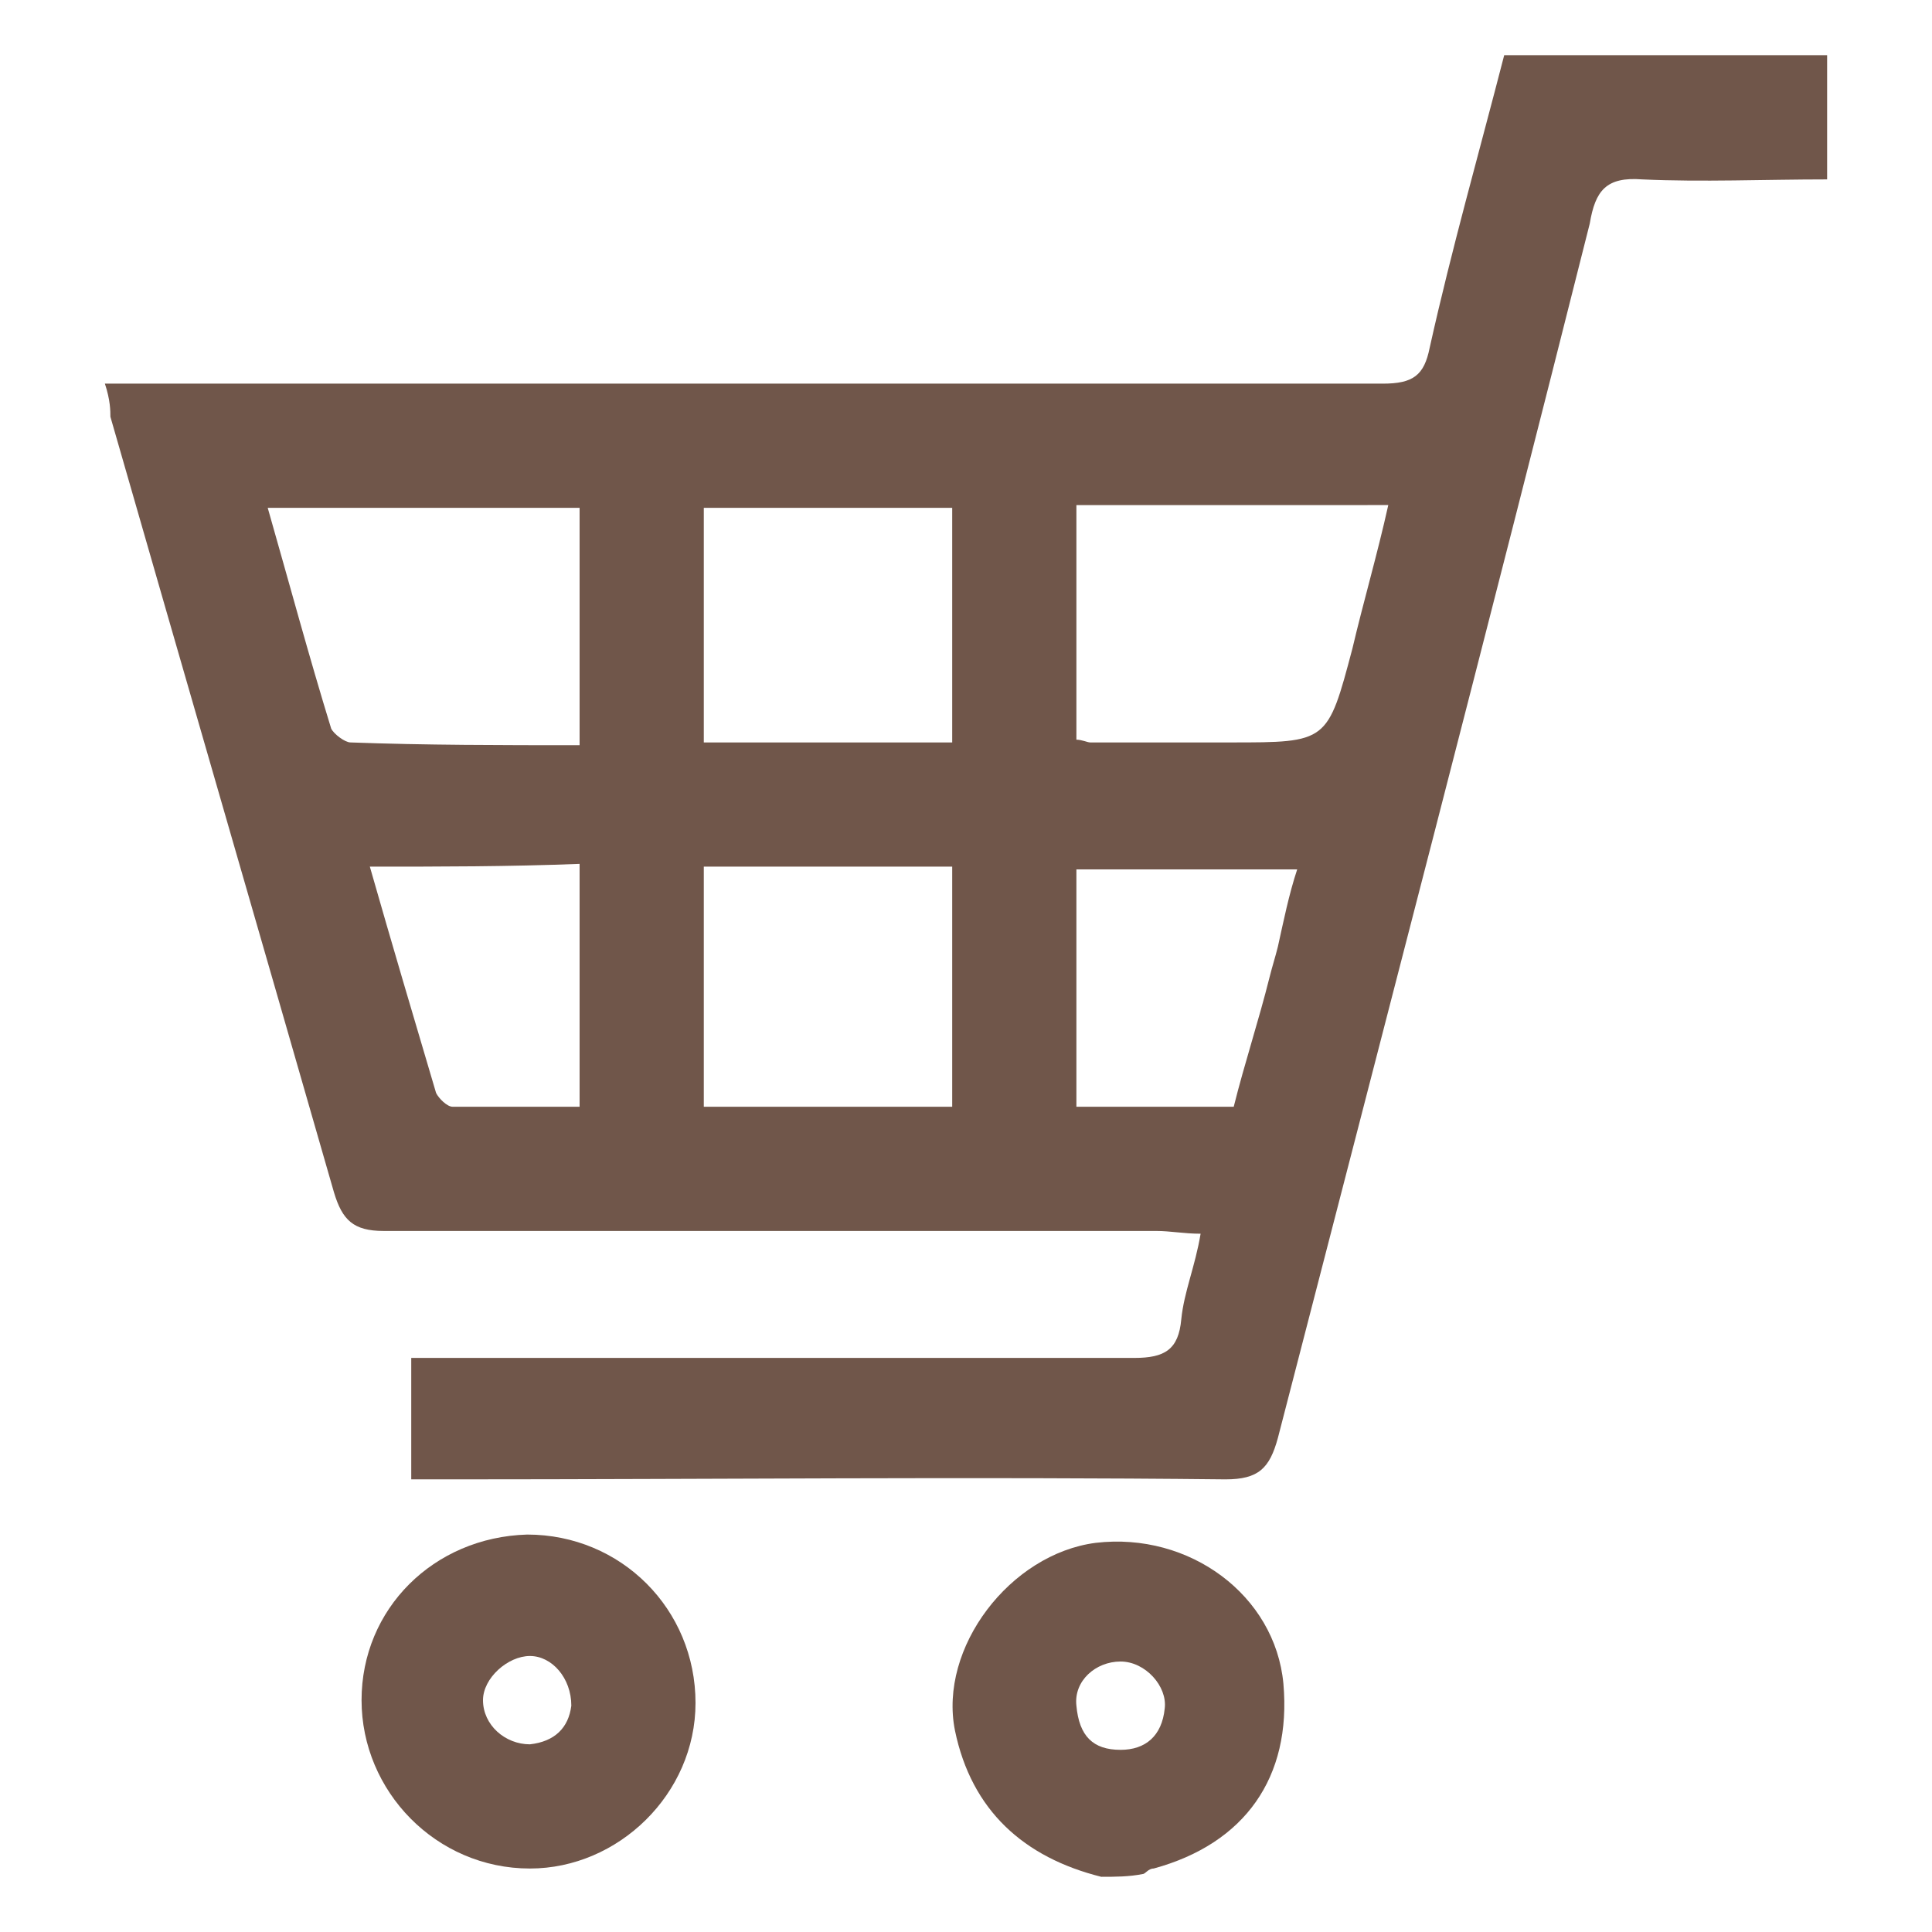
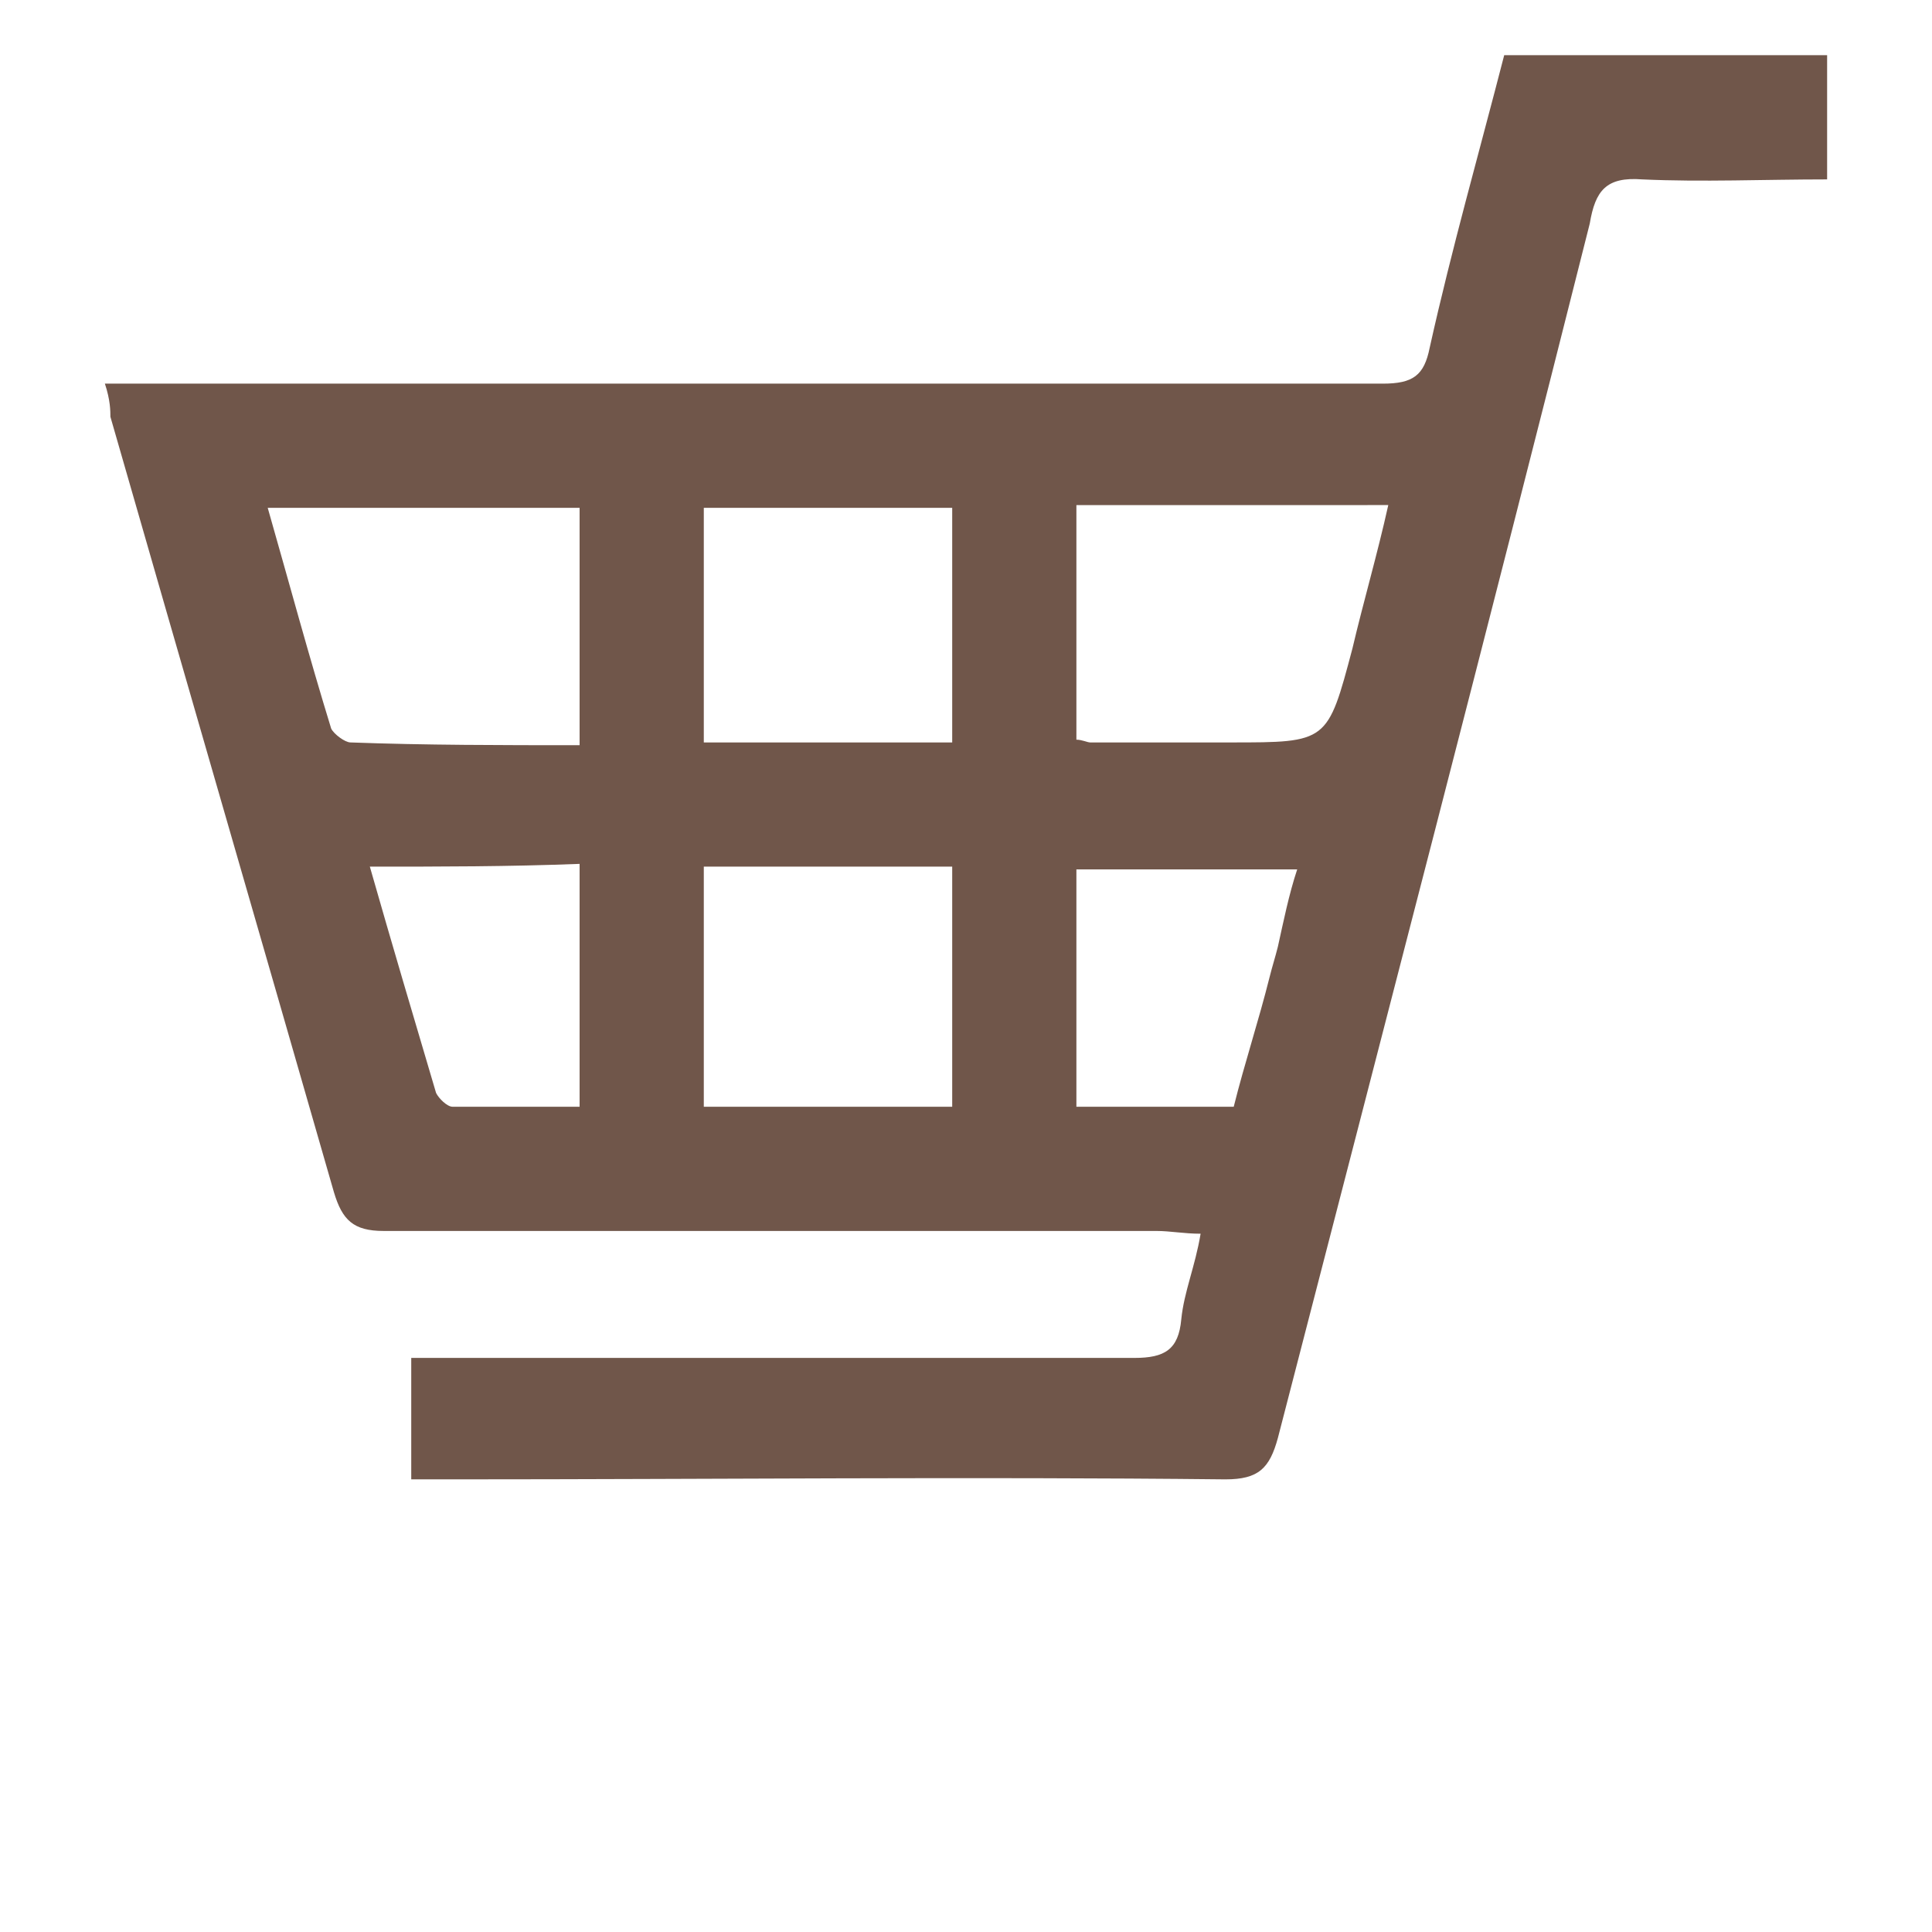
<svg xmlns="http://www.w3.org/2000/svg" version="1.1" id="レイヤー_1" x="0px" y="0px" viewBox="0 0 70 70" style="enable-background:new 0 0 70 70;" xml:space="preserve">
  <style type="text/css">
	.st0{fill:#70564A;}
</style>
  <path class="st0" d="M66.2,2c0,1.5,0,2.9,0,4.5c-2.3,0-4.5,0.1-6.7,0c-1.3-0.1-1.7,0.4-1.9,1.6c-3.7,14.7-7.5,29.3-11.3,44  c-0.3,1.1-0.7,1.5-1.9,1.5c-9.3-0.1-18.6,0-28,0c-0.5,0-0.9,0-1.5,0c0-1.5,0-2.8,0-4.4c0.6,0,1.1,0,1.7,0c8.2,0,16.3,0,24.5,0  c1.1,0,1.6-0.3,1.7-1.4c0.1-1,0.5-1.9,0.7-3.1c-0.6,0-1.1-0.1-1.6-0.1c-9.3,0-18.6,0-28,0c-1.1,0-1.5-0.4-1.8-1.4  c-2.7-9.4-5.4-18.7-8.1-28.1C4,14.9,4,14.5,3.8,13.9c0.6,0,1.1,0,1.5,0c14.9,0,29.9,0,44.8,0c1.1,0,1.5-0.3,1.7-1.3  c0.8-3.6,1.8-7.1,2.7-10.6C58.5,2,62.3,2,66.2,2z M39,18.3c0,3,0,5.8,0,8.5c0.2,0,0.4,0.1,0.5,0.1c1.7,0,3.4,0,5.1,0  c3.5,0,3.5,0,4.4-3.4c0.4-1.7,0.9-3.4,1.3-5.2C46.5,18.3,42.8,18.3,39,18.3z M21,27c0-3,0-5.8,0-8.6c-3.8,0-7.5,0-11.3,0  c0.8,2.8,1.5,5.4,2.3,8c0.1,0.2,0.5,0.5,0.7,0.5C15.4,27,18.2,27,21,27z M25.5,26.9c3.1,0,6,0,9,0c0-2.9,0-5.7,0-8.5c-3,0-6,0-9,0  C25.5,21.2,25.5,24,25.5,26.9z M25.5,40.1c3.1,0,6,0,9,0c0-2.9,0-5.8,0-8.7c-3,0-6,0-9,0C25.5,34.4,25.5,37.2,25.5,40.1z M39,40.1  c2,0,3.9,0,5.7,0c0.4-1.6,0.9-3.1,1.3-4.7c0.1-0.4,0.2-0.7,0.3-1.1c0.2-0.9,0.4-1.9,0.7-2.8c-2.8,0-5.4,0-8,0  C39,34.4,39,37.2,39,40.1z M13.4,31.4c0.8,2.8,1.6,5.5,2.4,8.2c0.1,0.2,0.4,0.5,0.6,0.5c1.5,0,3,0,4.6,0c0-3,0-5.9,0-8.8  C18.4,31.4,16,31.4,13.4,31.4z" />
-   <path class="st0" d="M39.9,68c-2.8-0.7-4.7-2.4-5.3-5.3c-0.6-3,2-6.4,5.1-6.8c3.4-0.4,6.5,1.9,6.8,5.1c0.3,3.4-1.4,5.8-4.7,6.7  c-0.2,0-0.3,0.2-0.4,0.2C40.9,68,40.4,68,39.9,68z M40.6,63.4c0.9,0,1.5-0.5,1.6-1.5c0.1-0.8-0.7-1.7-1.6-1.7  c-0.9,0-1.7,0.7-1.6,1.6C39.1,62.9,39.6,63.4,40.6,63.4z" />
-   <path class="st0" d="M13.1,61.6c0-3.3,2.6-5.9,6-6c3.4,0,6.1,2.7,6.1,6.1c0,3.3-2.8,6-6,6C15.8,67.7,13.1,64.9,13.1,61.6z   M20.7,61.8c0-1-0.7-1.8-1.5-1.8c-0.8,0-1.7,0.8-1.7,1.6c0,0.9,0.8,1.6,1.7,1.6C20.1,63.1,20.6,62.6,20.7,61.8z" />
</svg>